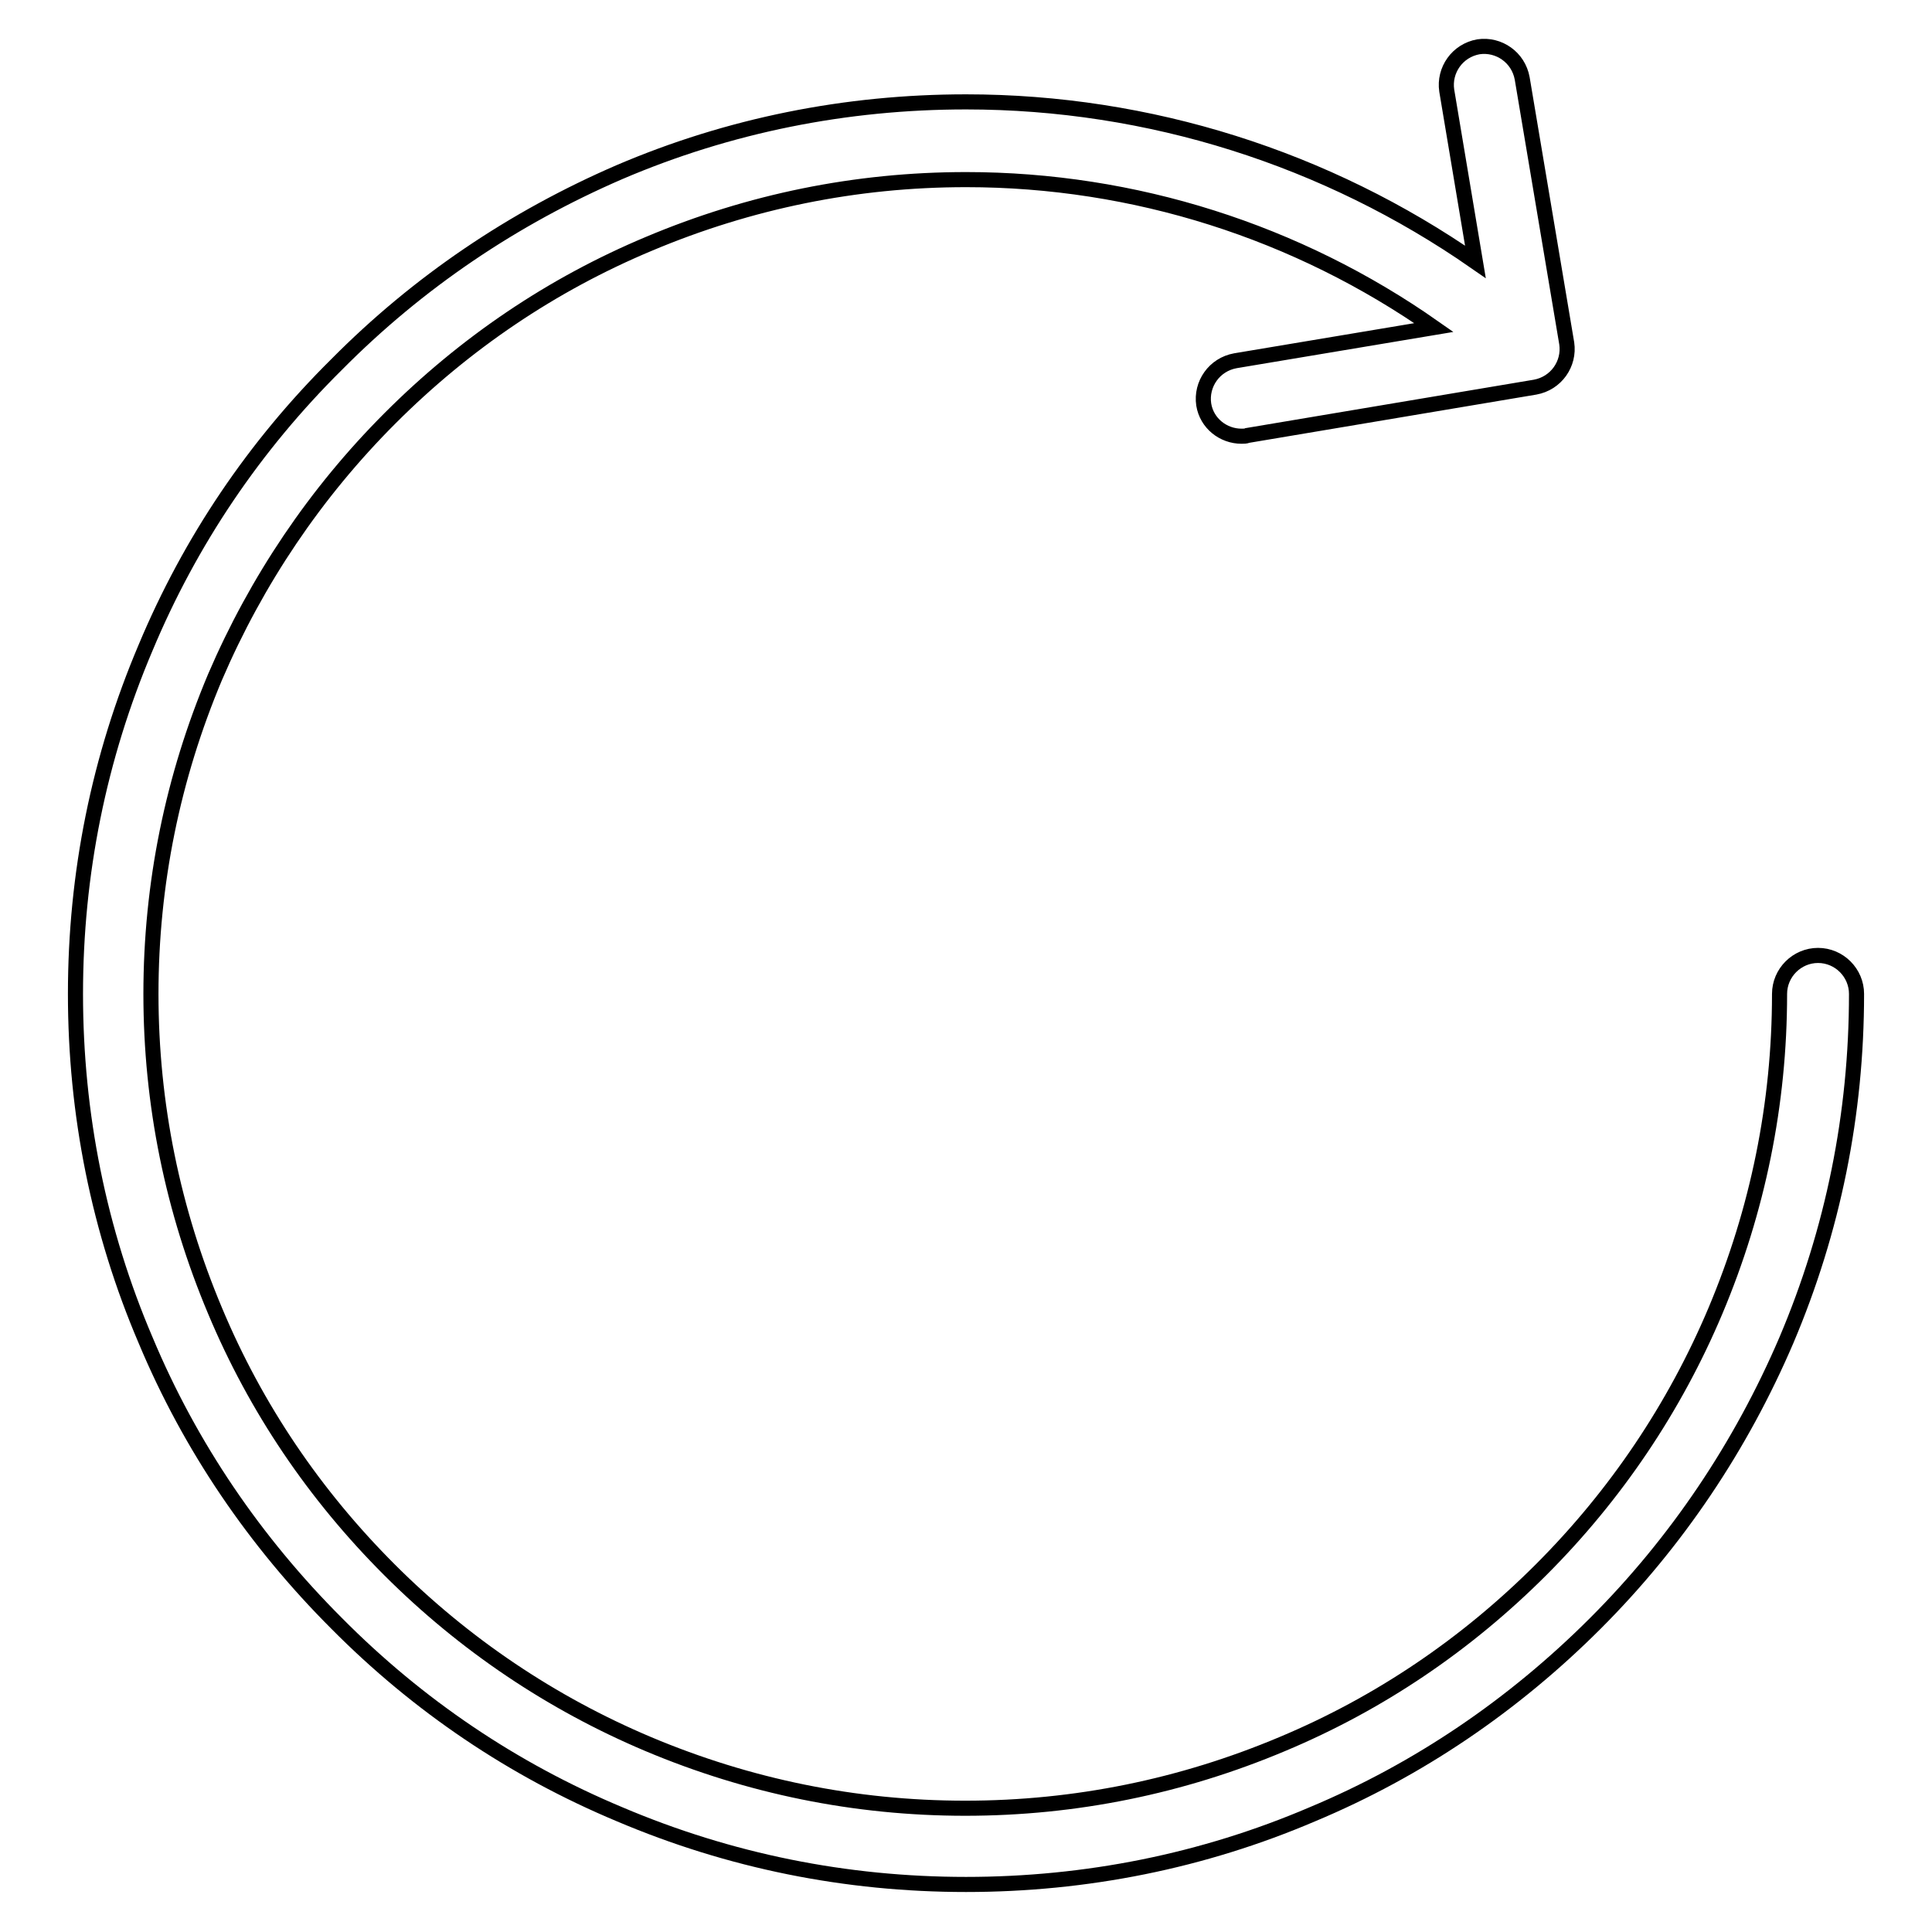
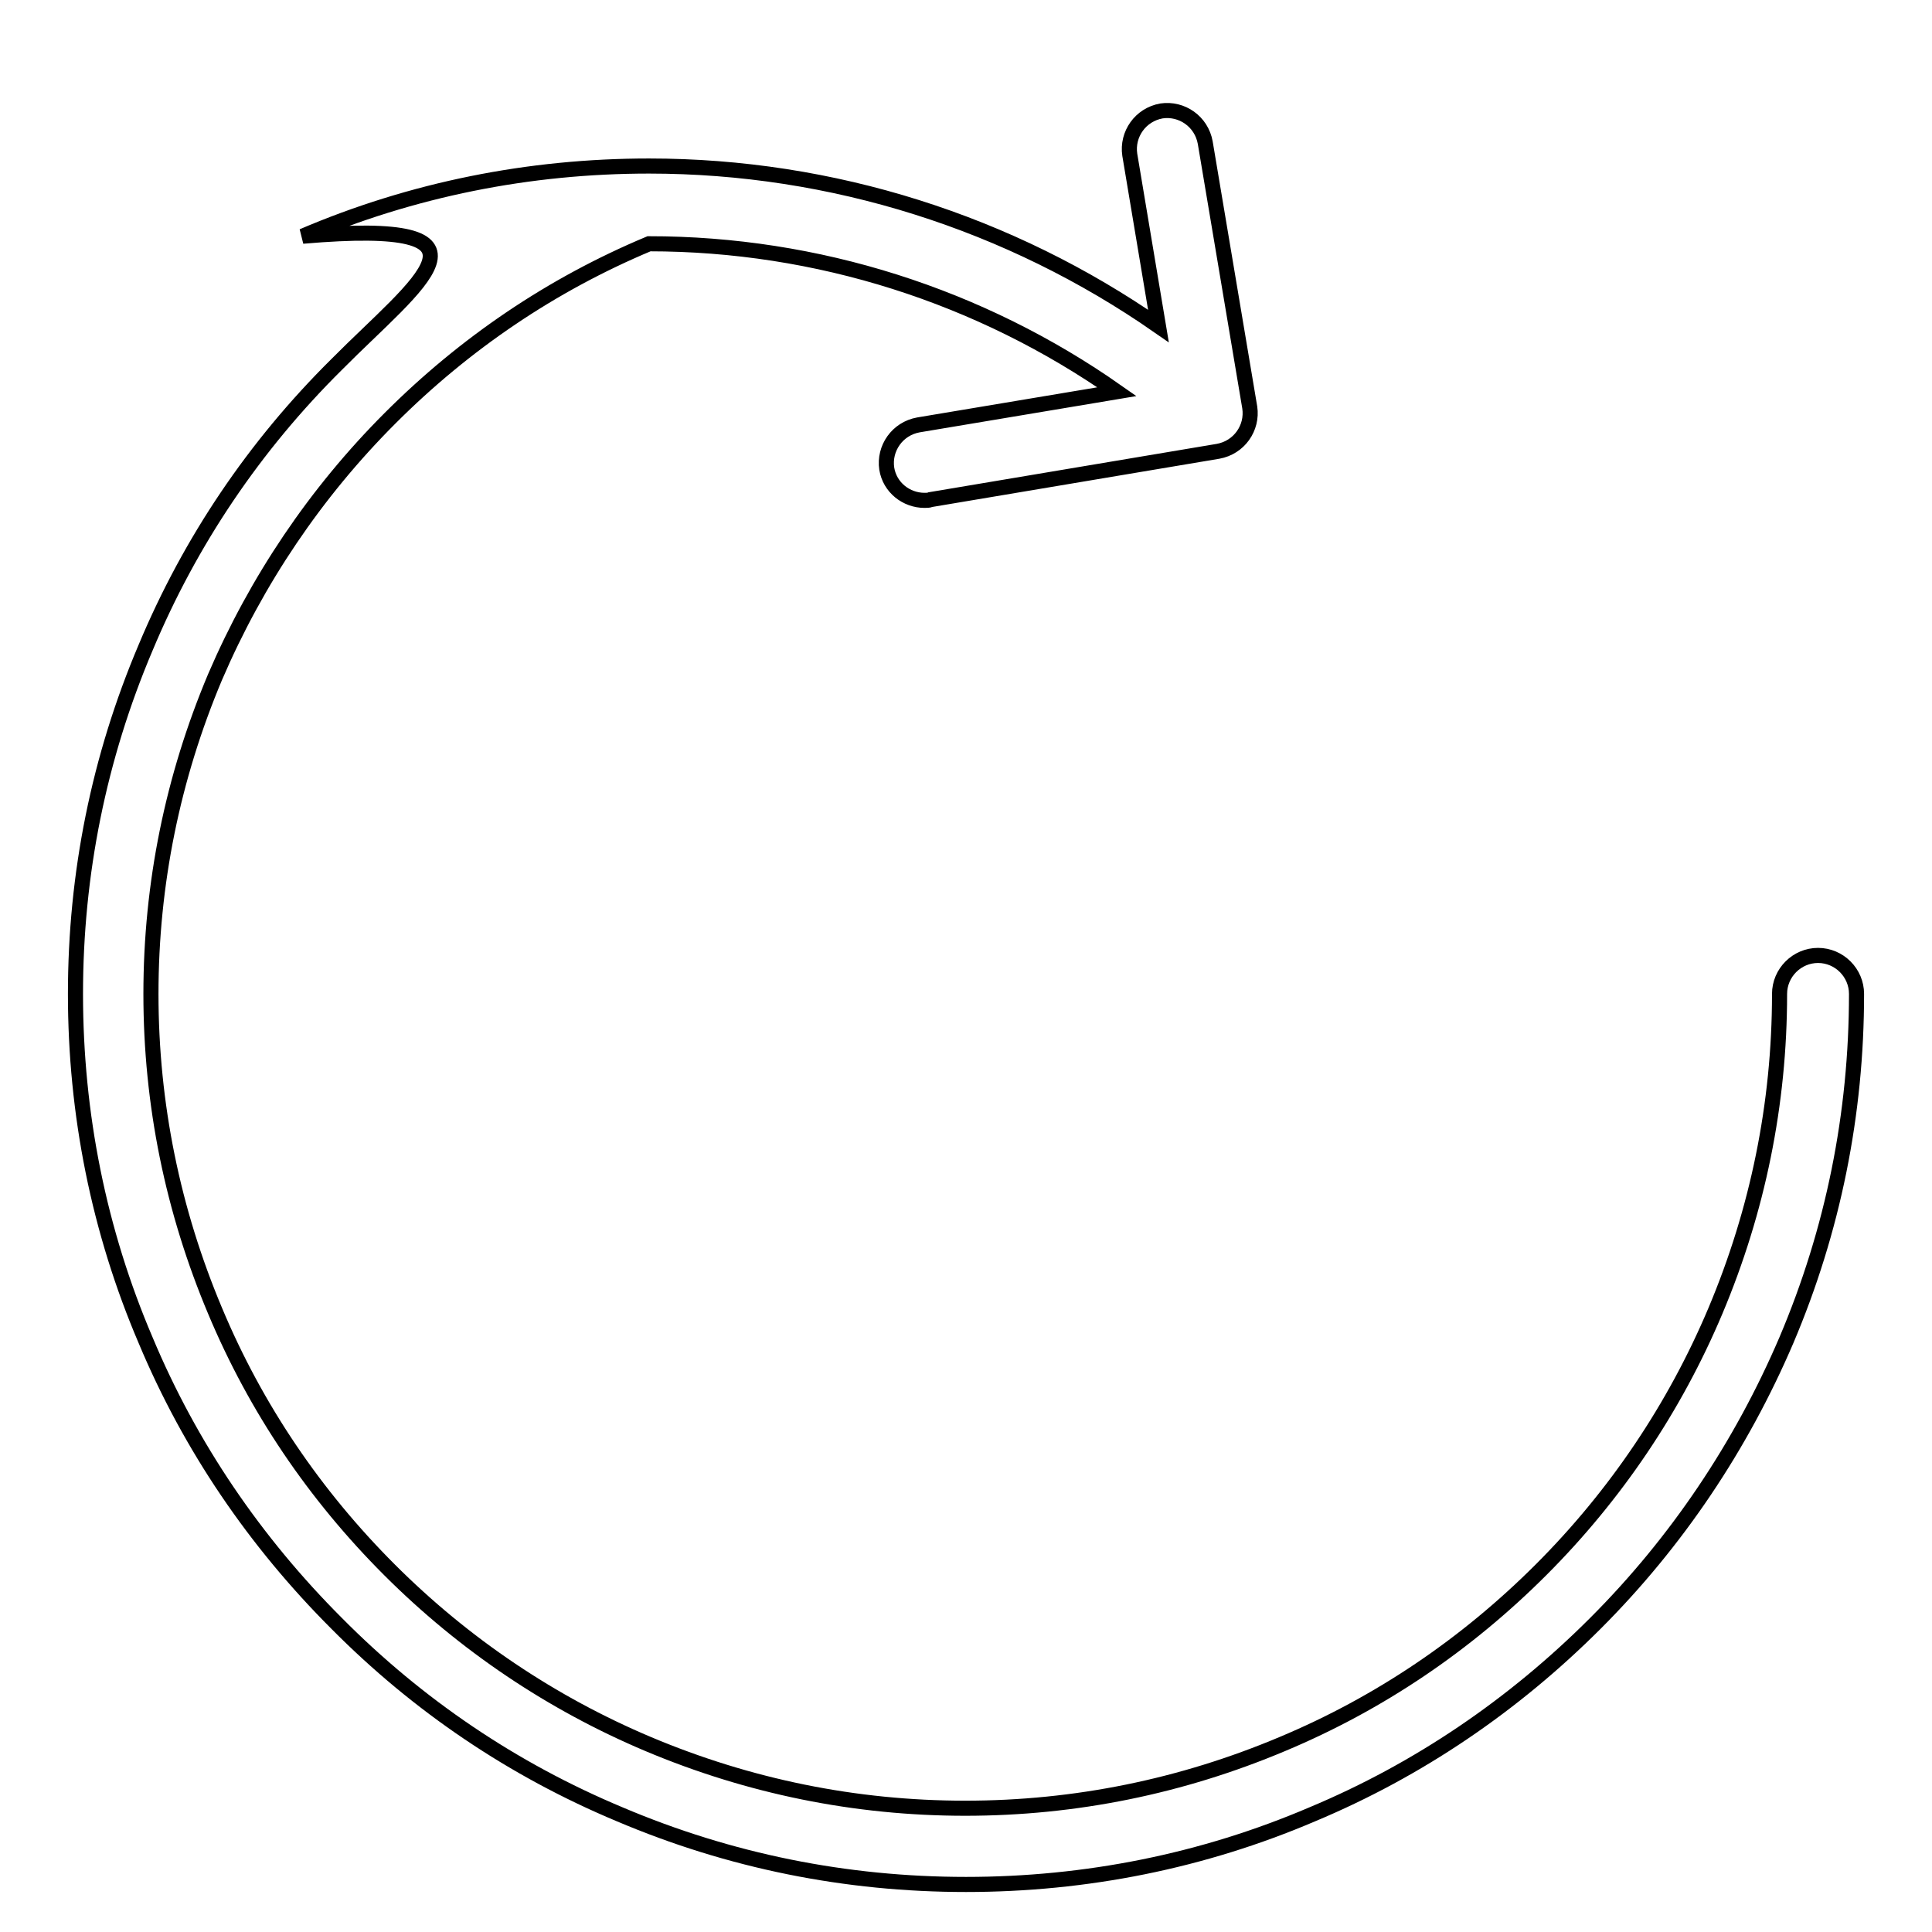
<svg xmlns="http://www.w3.org/2000/svg" version="1.1" x="0px" y="0px" viewBox="0 0 256 256" enable-background="new 0 0 256 256" xml:space="preserve">
  <g>
-     <path stroke-width="2" fill-opacity="0" stroke="#000000" d="M240.9,126.6c-2.8,0-5.1,2.3-5.1,5.1c0,14.6-2.9,28.7-8.5,42c-5.4,12.8-13.2,24.4-23.1,34.3 c-9.9,9.9-21.4,17.7-34.3,23.1c-13.3,5.6-27.4,8.5-42,8.5c-14.6,0-28.7-2.9-42-8.5c-12.8-5.4-24.4-13.2-34.3-23.1 c-9.9-9.9-17.7-21.4-23.1-34.3c-5.6-13.3-8.5-27.4-8.5-42c0-14.6,2.9-28.7,8.5-42C34,76.9,41.8,65.3,51.7,55.4 c9.9-9.9,21.4-17.7,34.3-23.1c13.3-5.6,27.4-8.5,42-8.5c22.3,0,43.9,6.9,62,19.6l-26.3,4.4c-2.8,0.5-4.6,3.1-4.2,5.8 c0.4,2.5,2.6,4.2,5,4.2c0.3,0,0.6,0,0.8-0.1l38.1-6.4c2.8-0.5,4.6-3.1,4.2-5.8l-5.9-35.1c-0.5-2.8-3.1-4.6-5.8-4.2 c-2.8,0.5-4.6,3.1-4.2,5.8l3.8,22.7c-19.7-13.7-43.2-21.2-67.5-21.2c-15.9,0-31.4,3.1-45.9,9.3C68,28.9,55.4,37.4,44.6,48.3 C33.7,59.1,25.2,71.7,19.3,85.8c-6.2,14.6-9.3,30-9.3,45.9s3.1,31.4,9.3,45.9c5.9,14.1,14.5,26.7,25.3,37.5 C55.4,226,68,234.5,82.1,240.4c14.6,6.2,30,9.3,45.9,9.3c15.9,0,31.4-3.1,45.9-9.3c14.1-5.9,26.7-14.5,37.5-25.3 c10.8-10.8,19.3-23.5,25.3-37.5c6.2-14.6,9.3-30,9.3-45.9C246,128.9,243.7,126.6,240.9,126.6L240.9,126.6z" />
+     <path stroke-width="2" fill-opacity="0" stroke="#000000" d="M240.9,126.6c-2.8,0-5.1,2.3-5.1,5.1c0,14.6-2.9,28.7-8.5,42c-5.4,12.8-13.2,24.4-23.1,34.3 c-9.9,9.9-21.4,17.7-34.3,23.1c-13.3,5.6-27.4,8.5-42,8.5c-14.6,0-28.7-2.9-42-8.5c-12.8-5.4-24.4-13.2-34.3-23.1 c-9.9-9.9-17.7-21.4-23.1-34.3c-5.6-13.3-8.5-27.4-8.5-42c0-14.6,2.9-28.7,8.5-42C34,76.9,41.8,65.3,51.7,55.4 c9.9-9.9,21.4-17.7,34.3-23.1c22.3,0,43.9,6.9,62,19.6l-26.3,4.4c-2.8,0.5-4.6,3.1-4.2,5.8 c0.4,2.5,2.6,4.2,5,4.2c0.3,0,0.6,0,0.8-0.1l38.1-6.4c2.8-0.5,4.6-3.1,4.2-5.8l-5.9-35.1c-0.5-2.8-3.1-4.6-5.8-4.2 c-2.8,0.5-4.6,3.1-4.2,5.8l3.8,22.7c-19.7-13.7-43.2-21.2-67.5-21.2c-15.9,0-31.4,3.1-45.9,9.3C68,28.9,55.4,37.4,44.6,48.3 C33.7,59.1,25.2,71.7,19.3,85.8c-6.2,14.6-9.3,30-9.3,45.9s3.1,31.4,9.3,45.9c5.9,14.1,14.5,26.7,25.3,37.5 C55.4,226,68,234.5,82.1,240.4c14.6,6.2,30,9.3,45.9,9.3c15.9,0,31.4-3.1,45.9-9.3c14.1-5.9,26.7-14.5,37.5-25.3 c10.8-10.8,19.3-23.5,25.3-37.5c6.2-14.6,9.3-30,9.3-45.9C246,128.9,243.7,126.6,240.9,126.6L240.9,126.6z" />
  </g>
</svg>